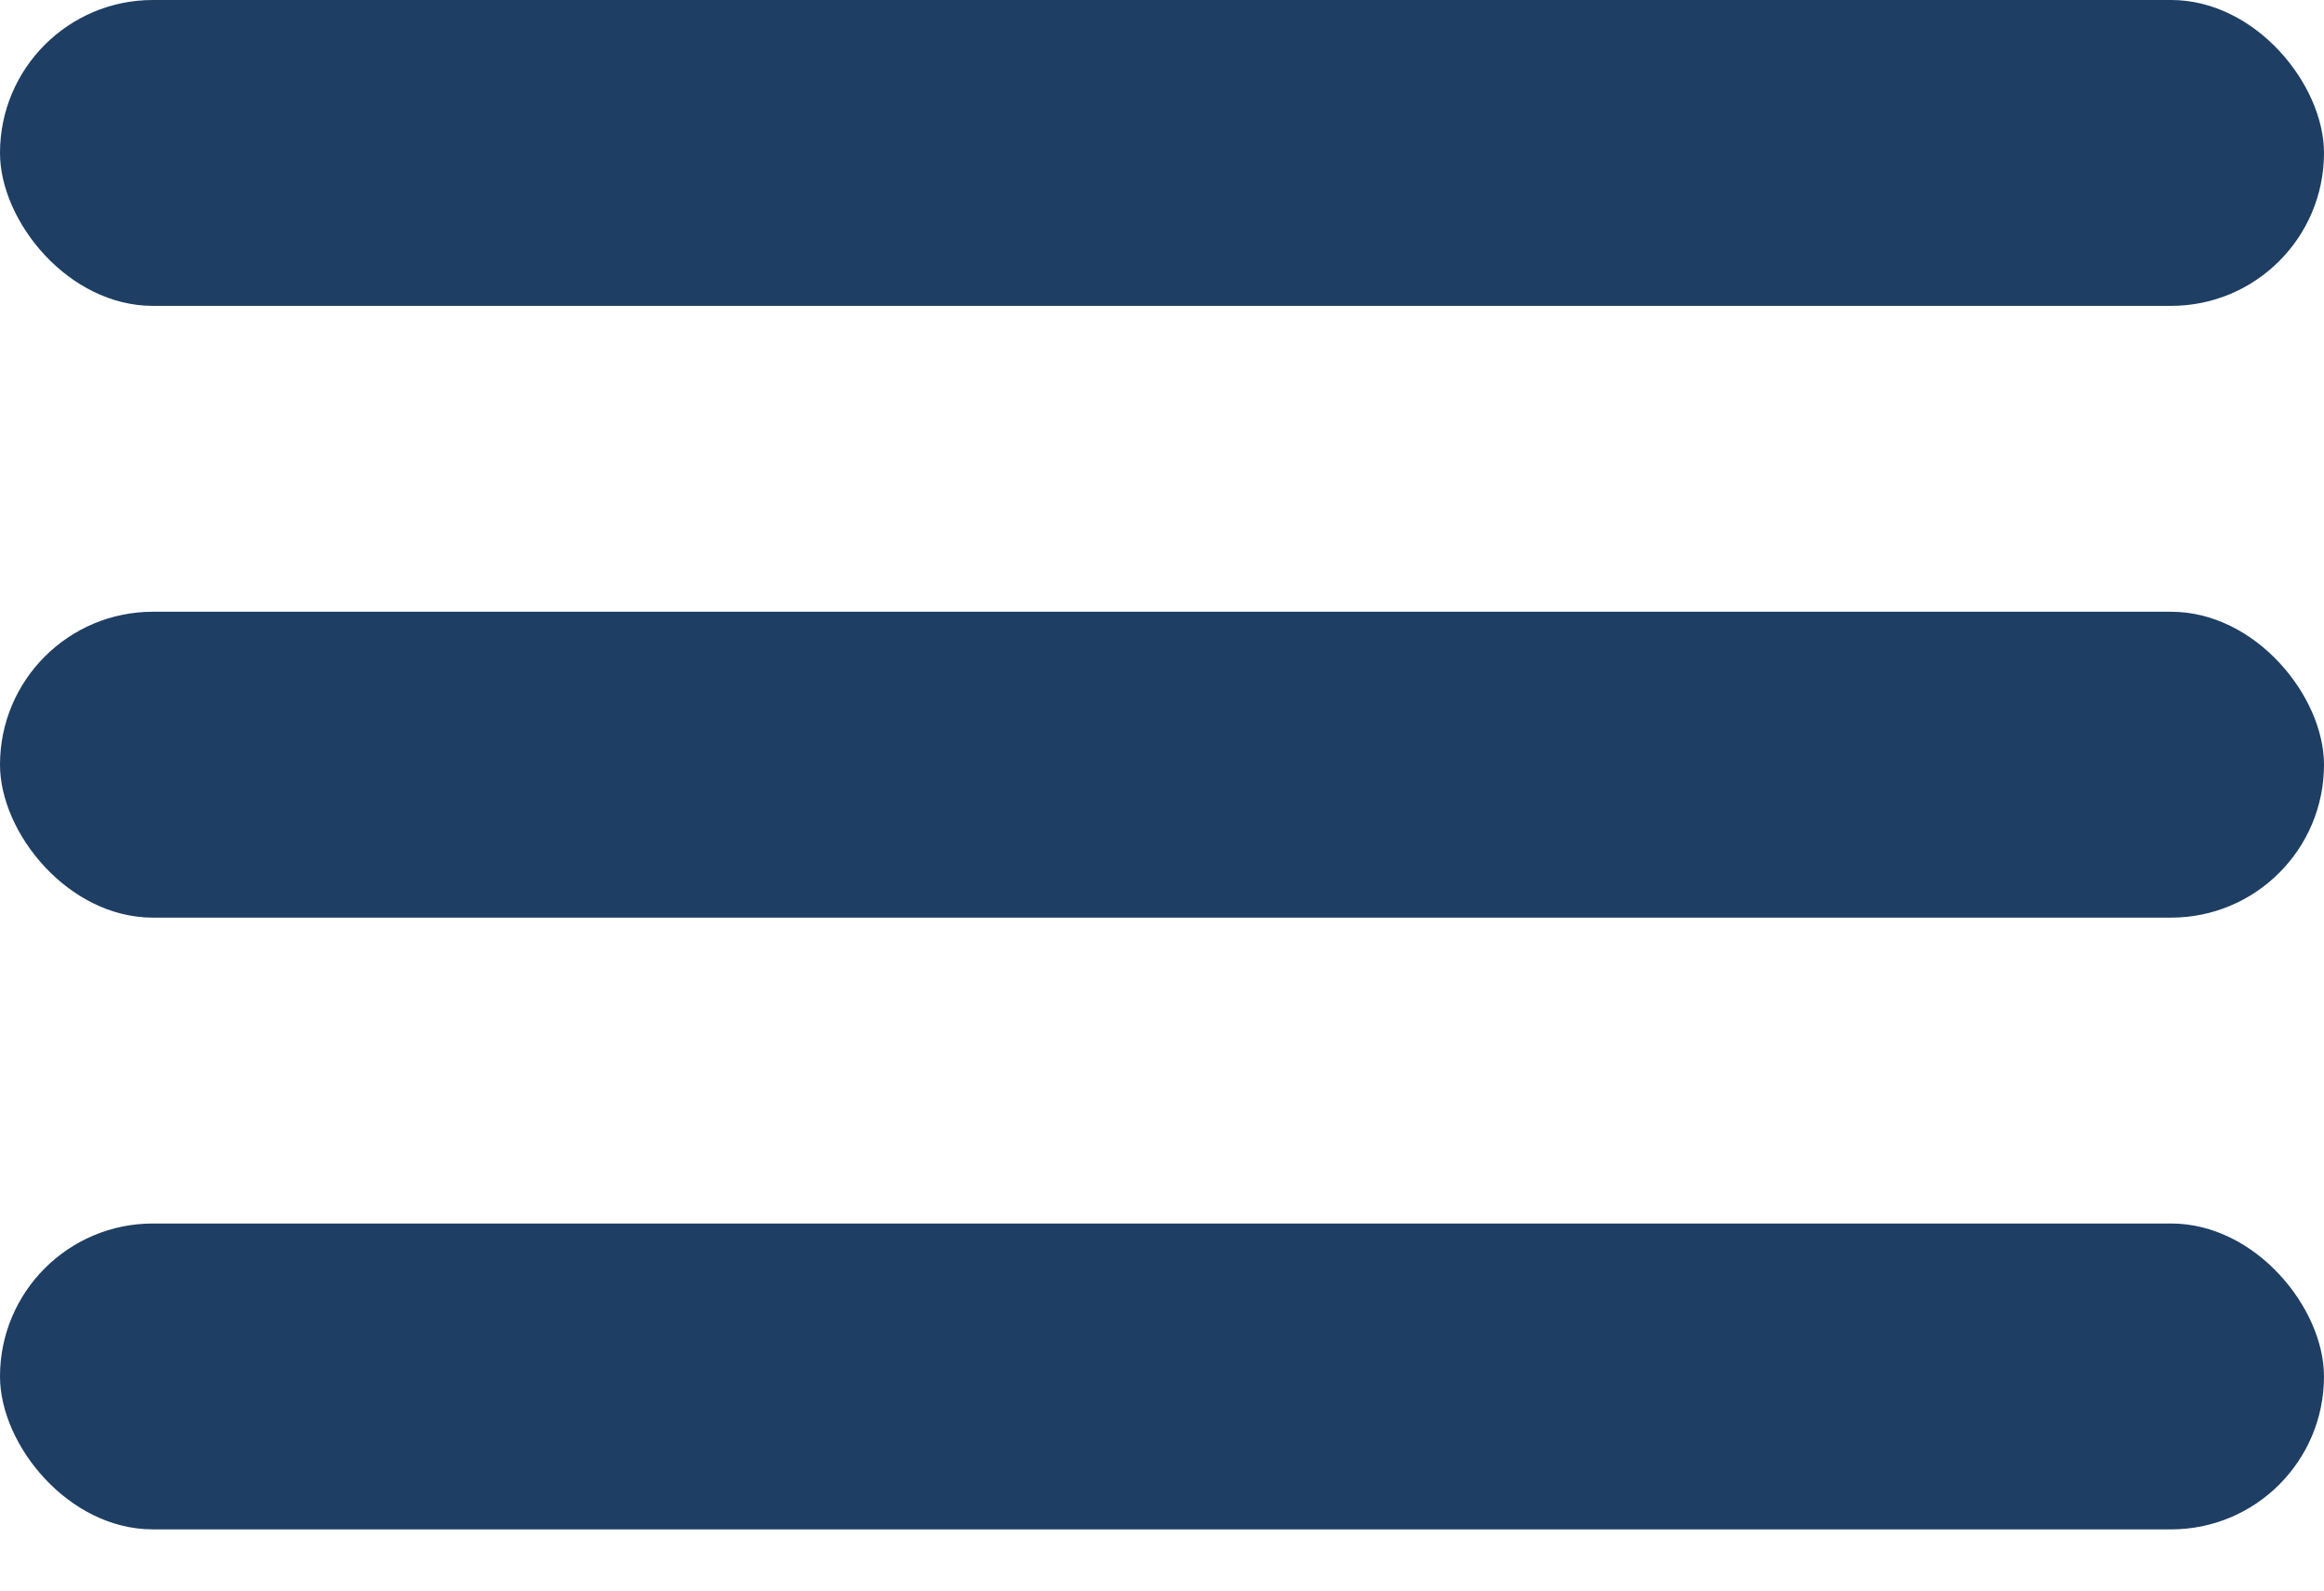
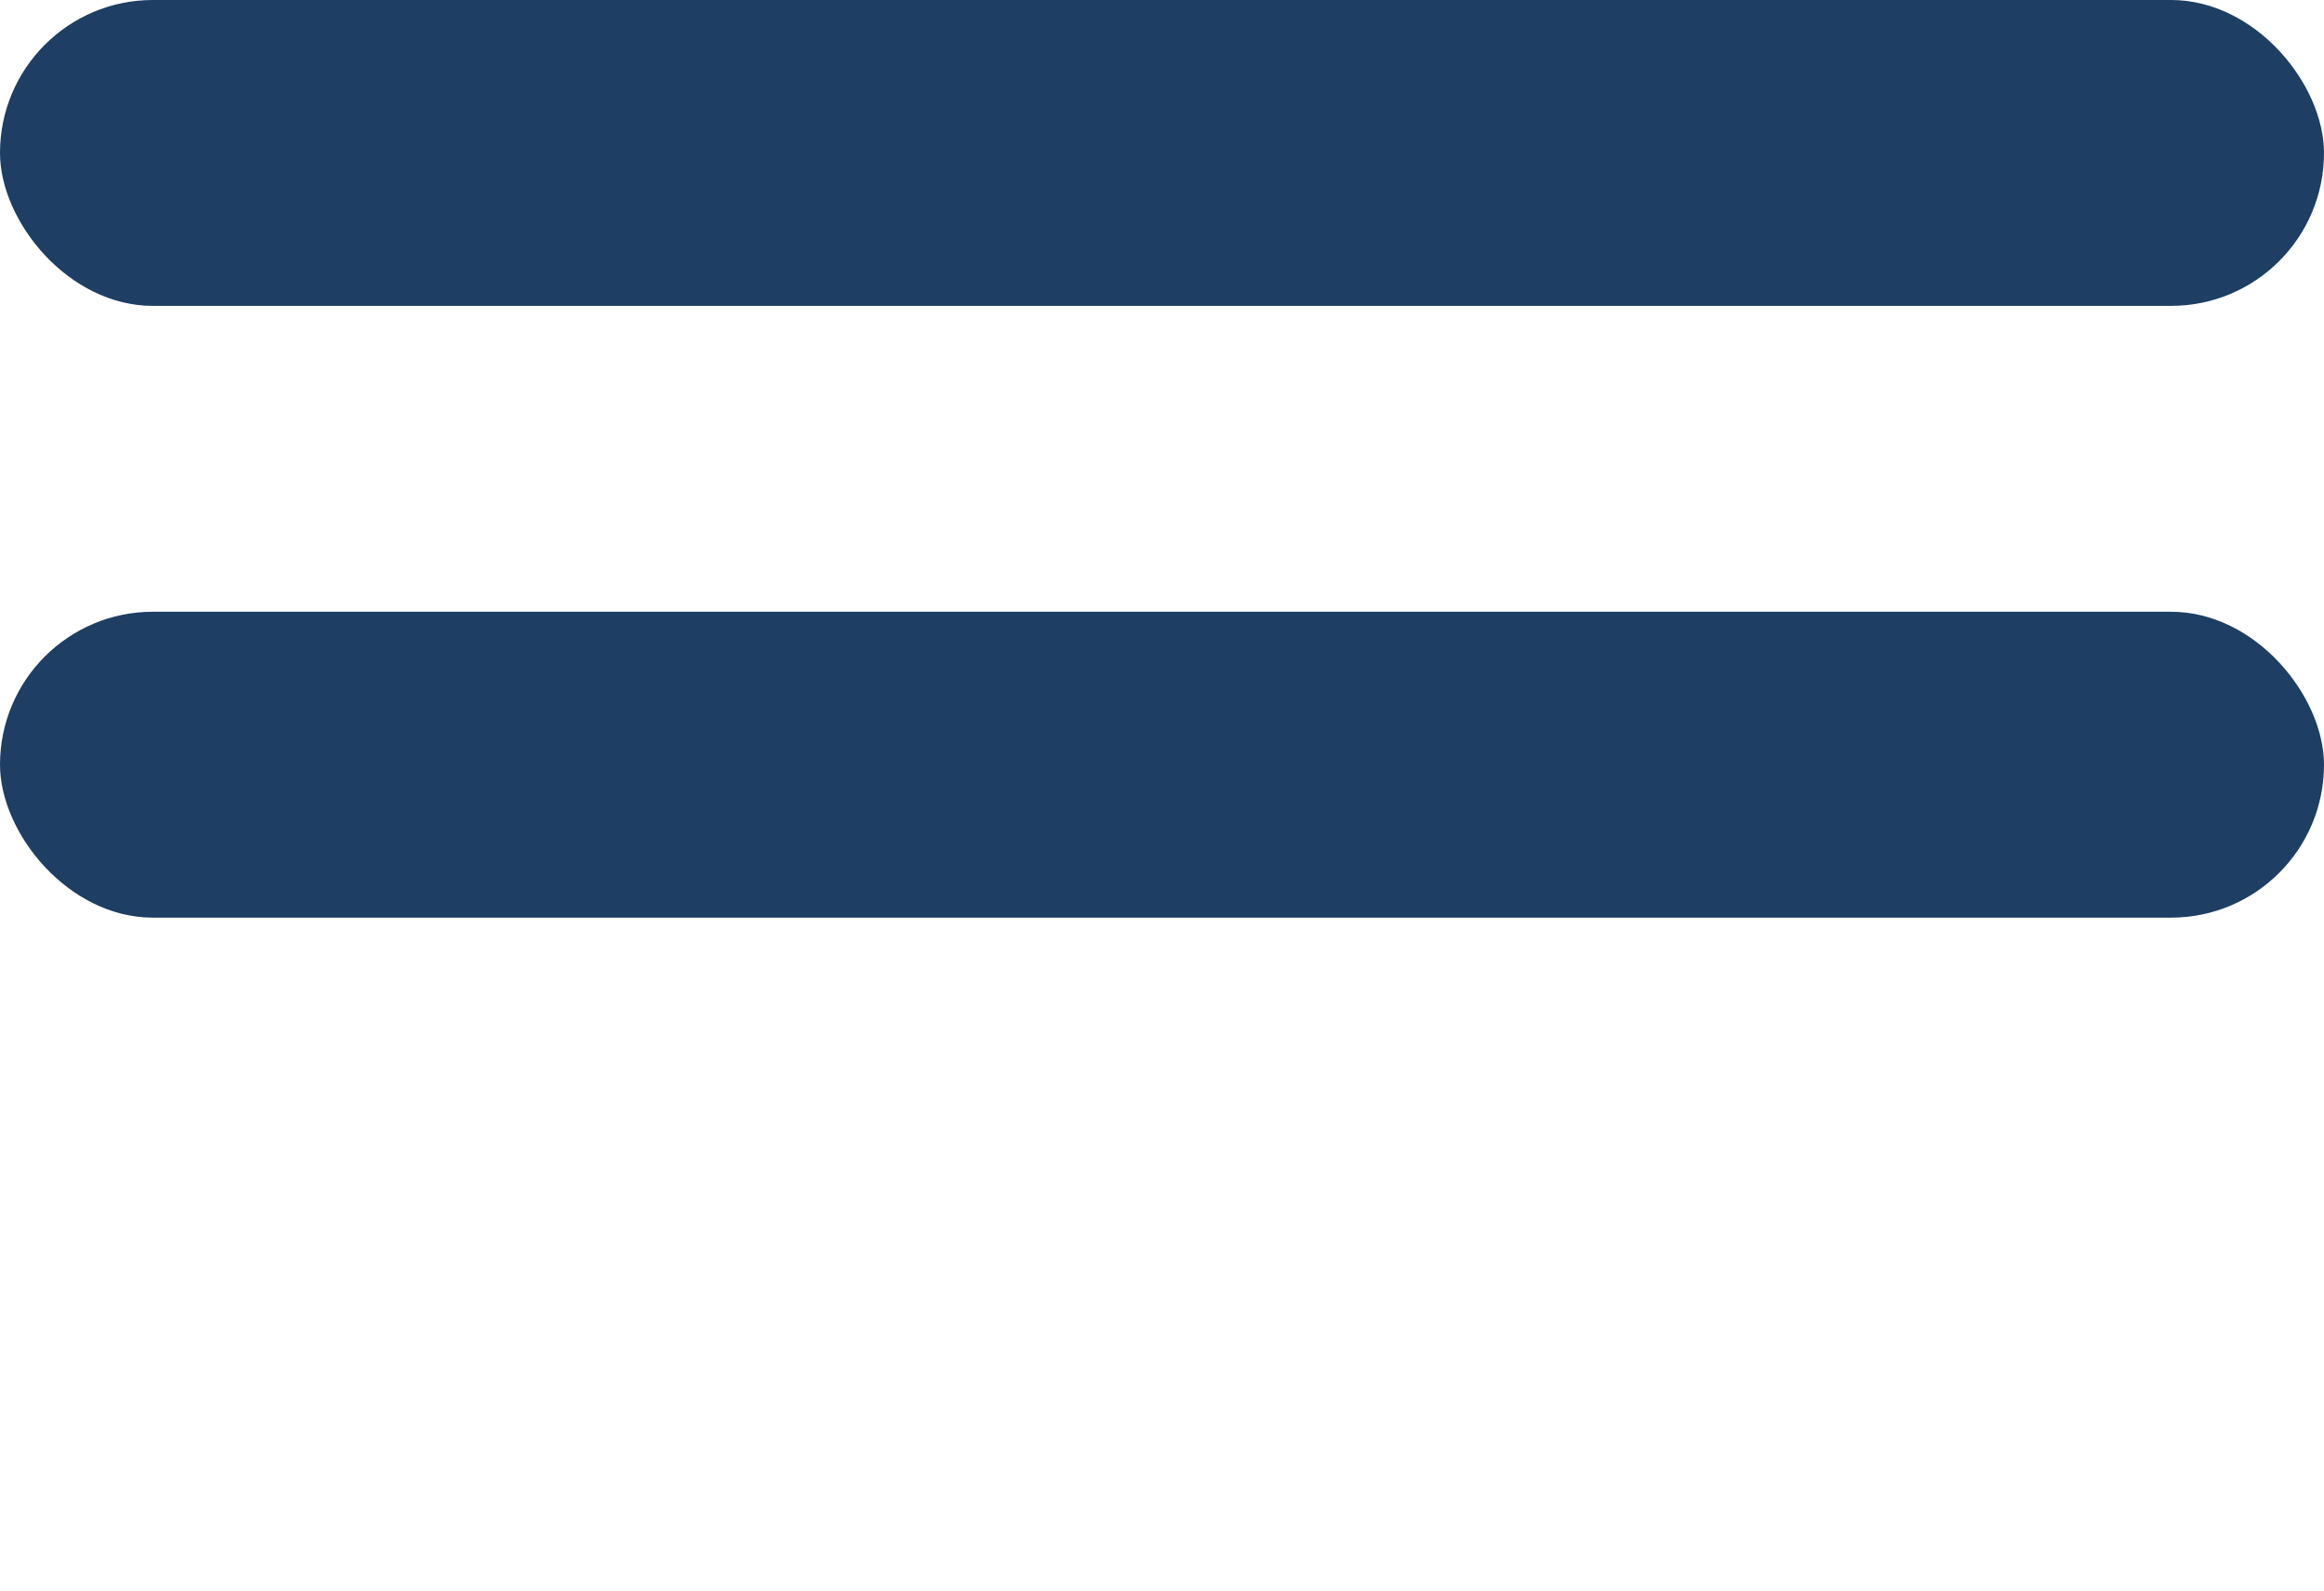
<svg xmlns="http://www.w3.org/2000/svg" width="38" height="26" viewBox="0 0 38 26">
  <defs>
    <clipPath id="a">
      <rect width="38" height="26" fill="none" />
    </clipPath>
  </defs>
  <g clip-path="url(#a)">
    <g transform="translate(-1120 -96)">
      <rect width="38" height="5" rx="2.5" transform="translate(1120 96)" fill="#1e3e63" />
    </g>
    <g transform="translate(-1120 -86)">
      <rect width="38" height="5" rx="2.5" transform="translate(1120 96)" fill="#1e3e63" />
    </g>
    <g transform="translate(-1120 -76)">
-       <rect width="38" height="5" rx="2.5" transform="translate(1120 96)" fill="#1e3e63" />
-     </g>
+       </g>
  </g>
</svg>